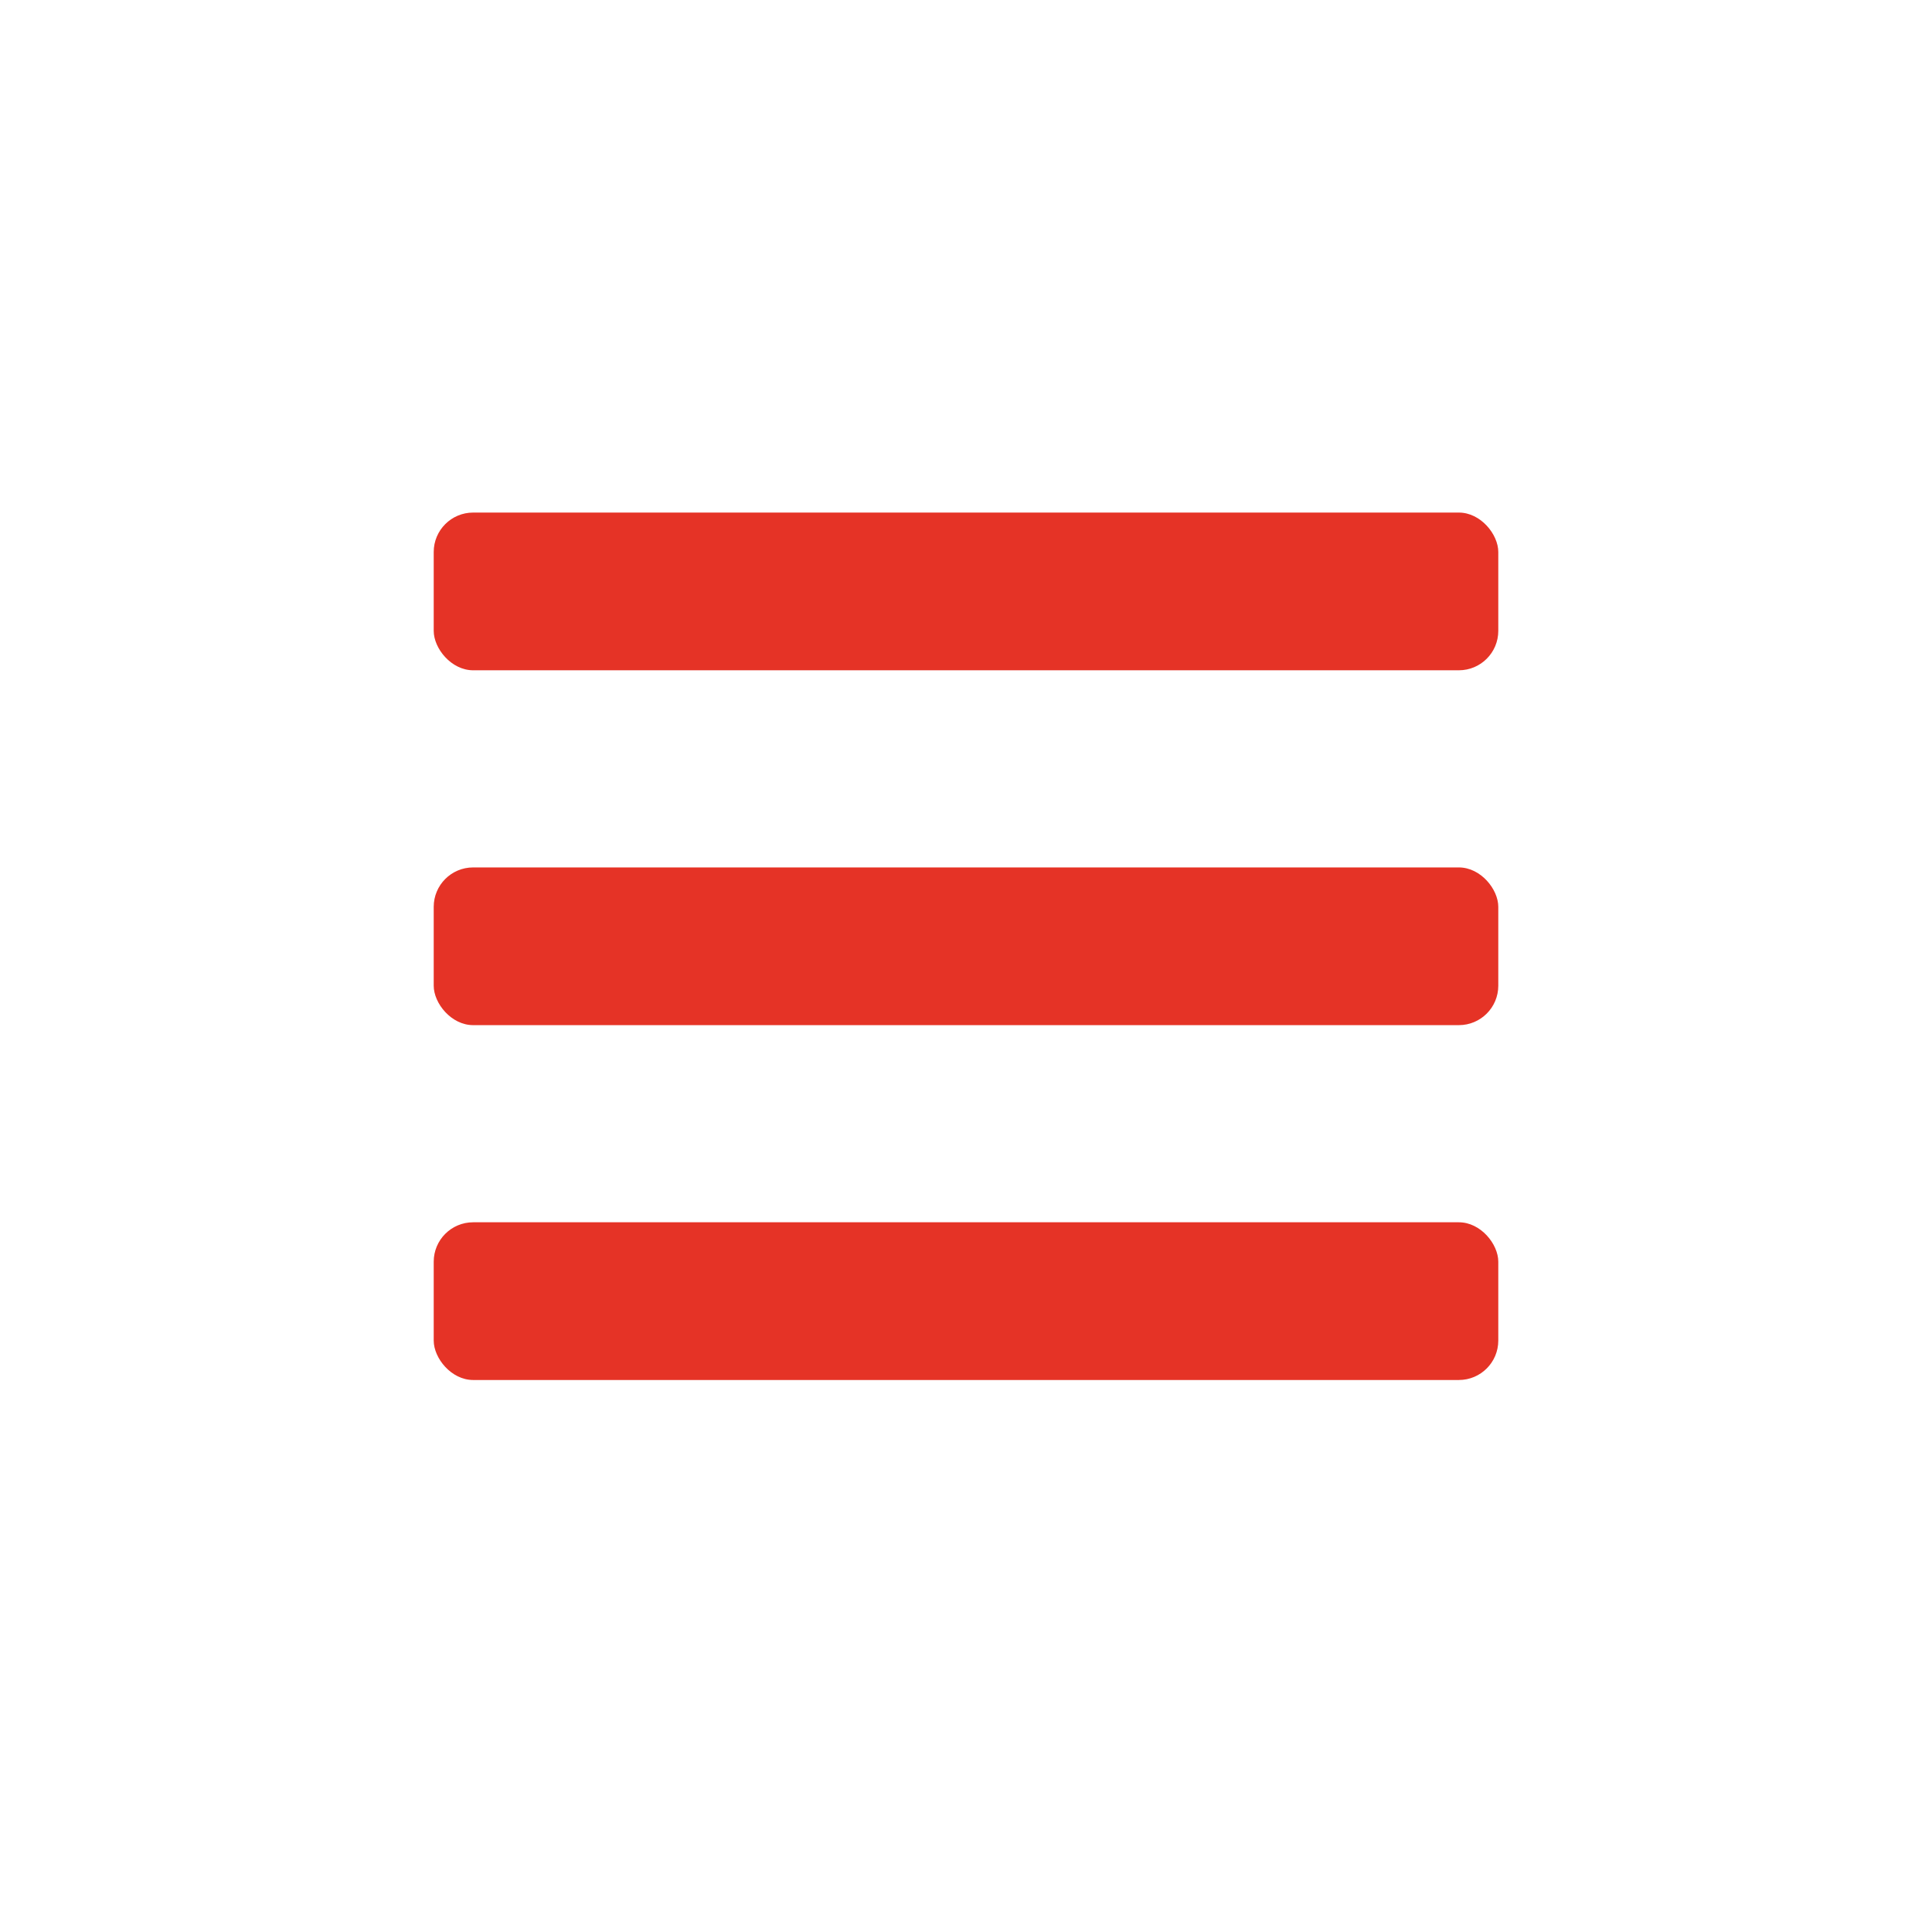
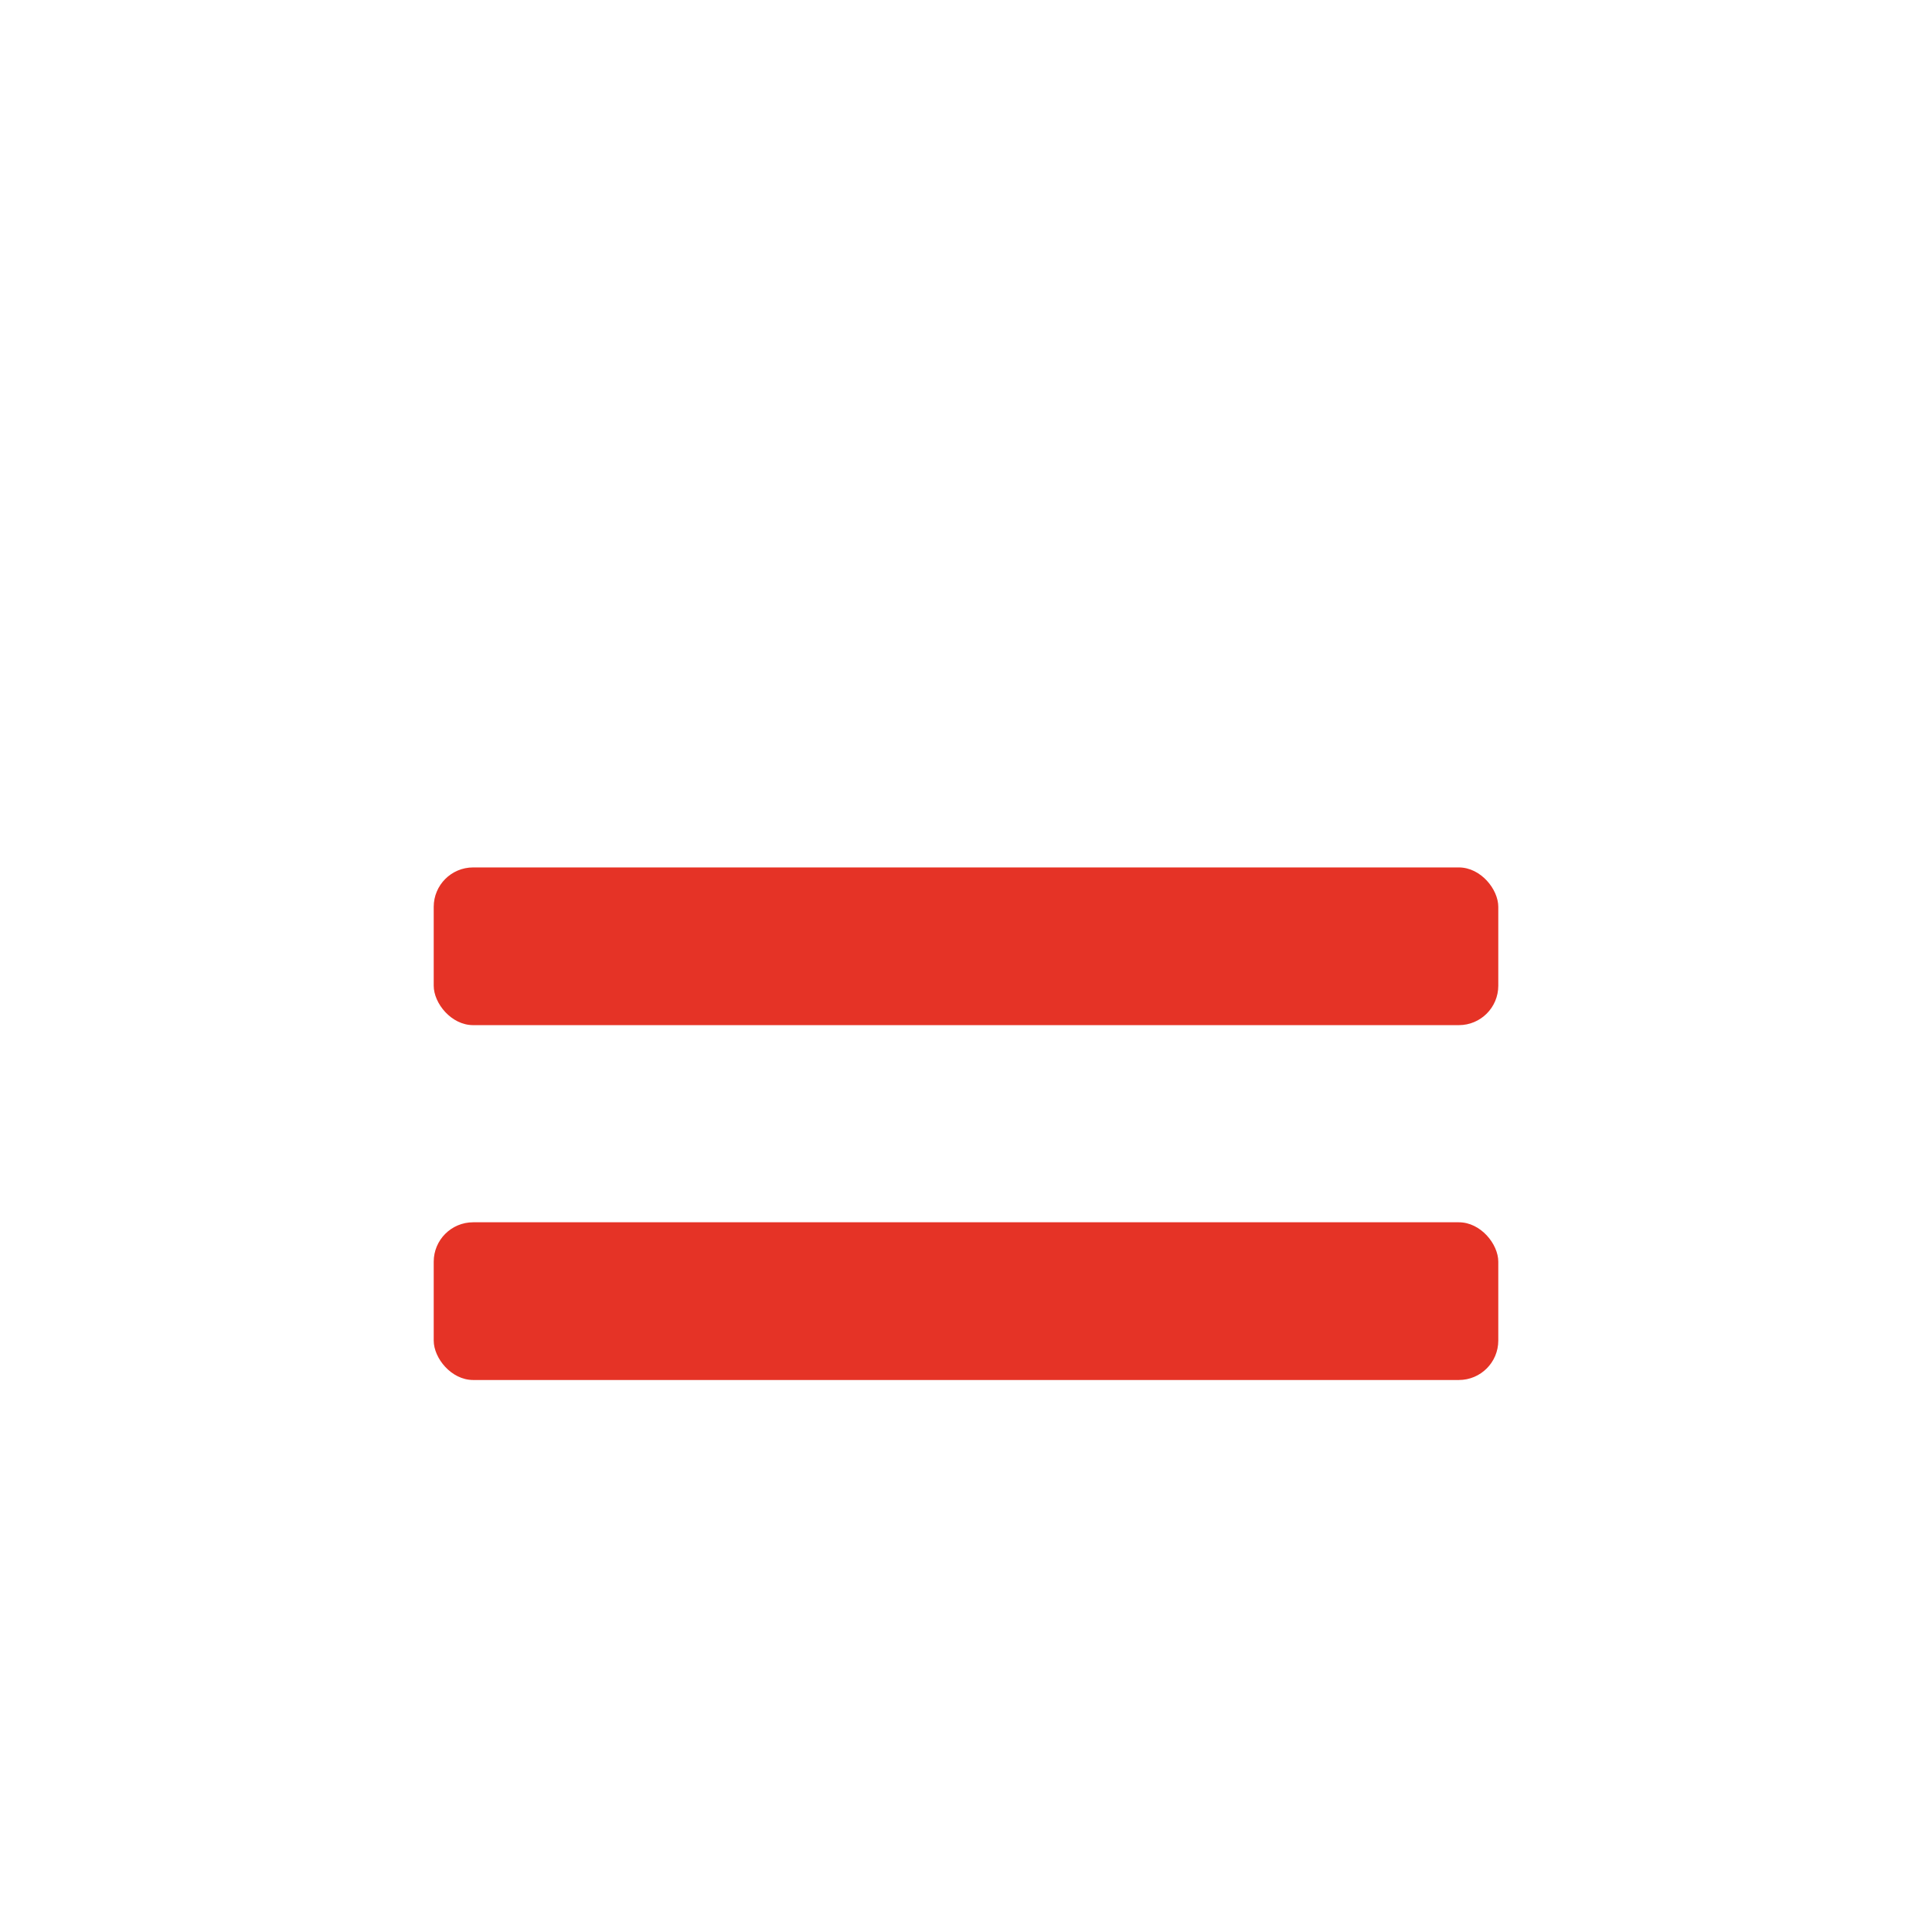
<svg xmlns="http://www.w3.org/2000/svg" width="49px" height="49px" viewBox="0 0 49 49" version="1.1">
  <title>icons/mobile/menu</title>
  <g id="dashboard-+-menu" stroke="none" stroke-width="1" fill="none" fill-rule="evenodd">
    <g id="medium/dashboard" transform="translate(-495, -68)">
      <g id="Rectangle" transform="translate(495, 68)">
-         <rect fill="#FFFFFF" x="0" y="0" width="49" height="49" />
-         <rect fill="#E53326" x="11" y="13" width="27" height="4" rx="1" />
        <rect fill="#E53326" x="11" y="22" width="27" height="4" rx="1" />
        <rect fill="#E53326" x="11" y="31" width="27" height="4" rx="1" />
      </g>
    </g>
  </g>
</svg>